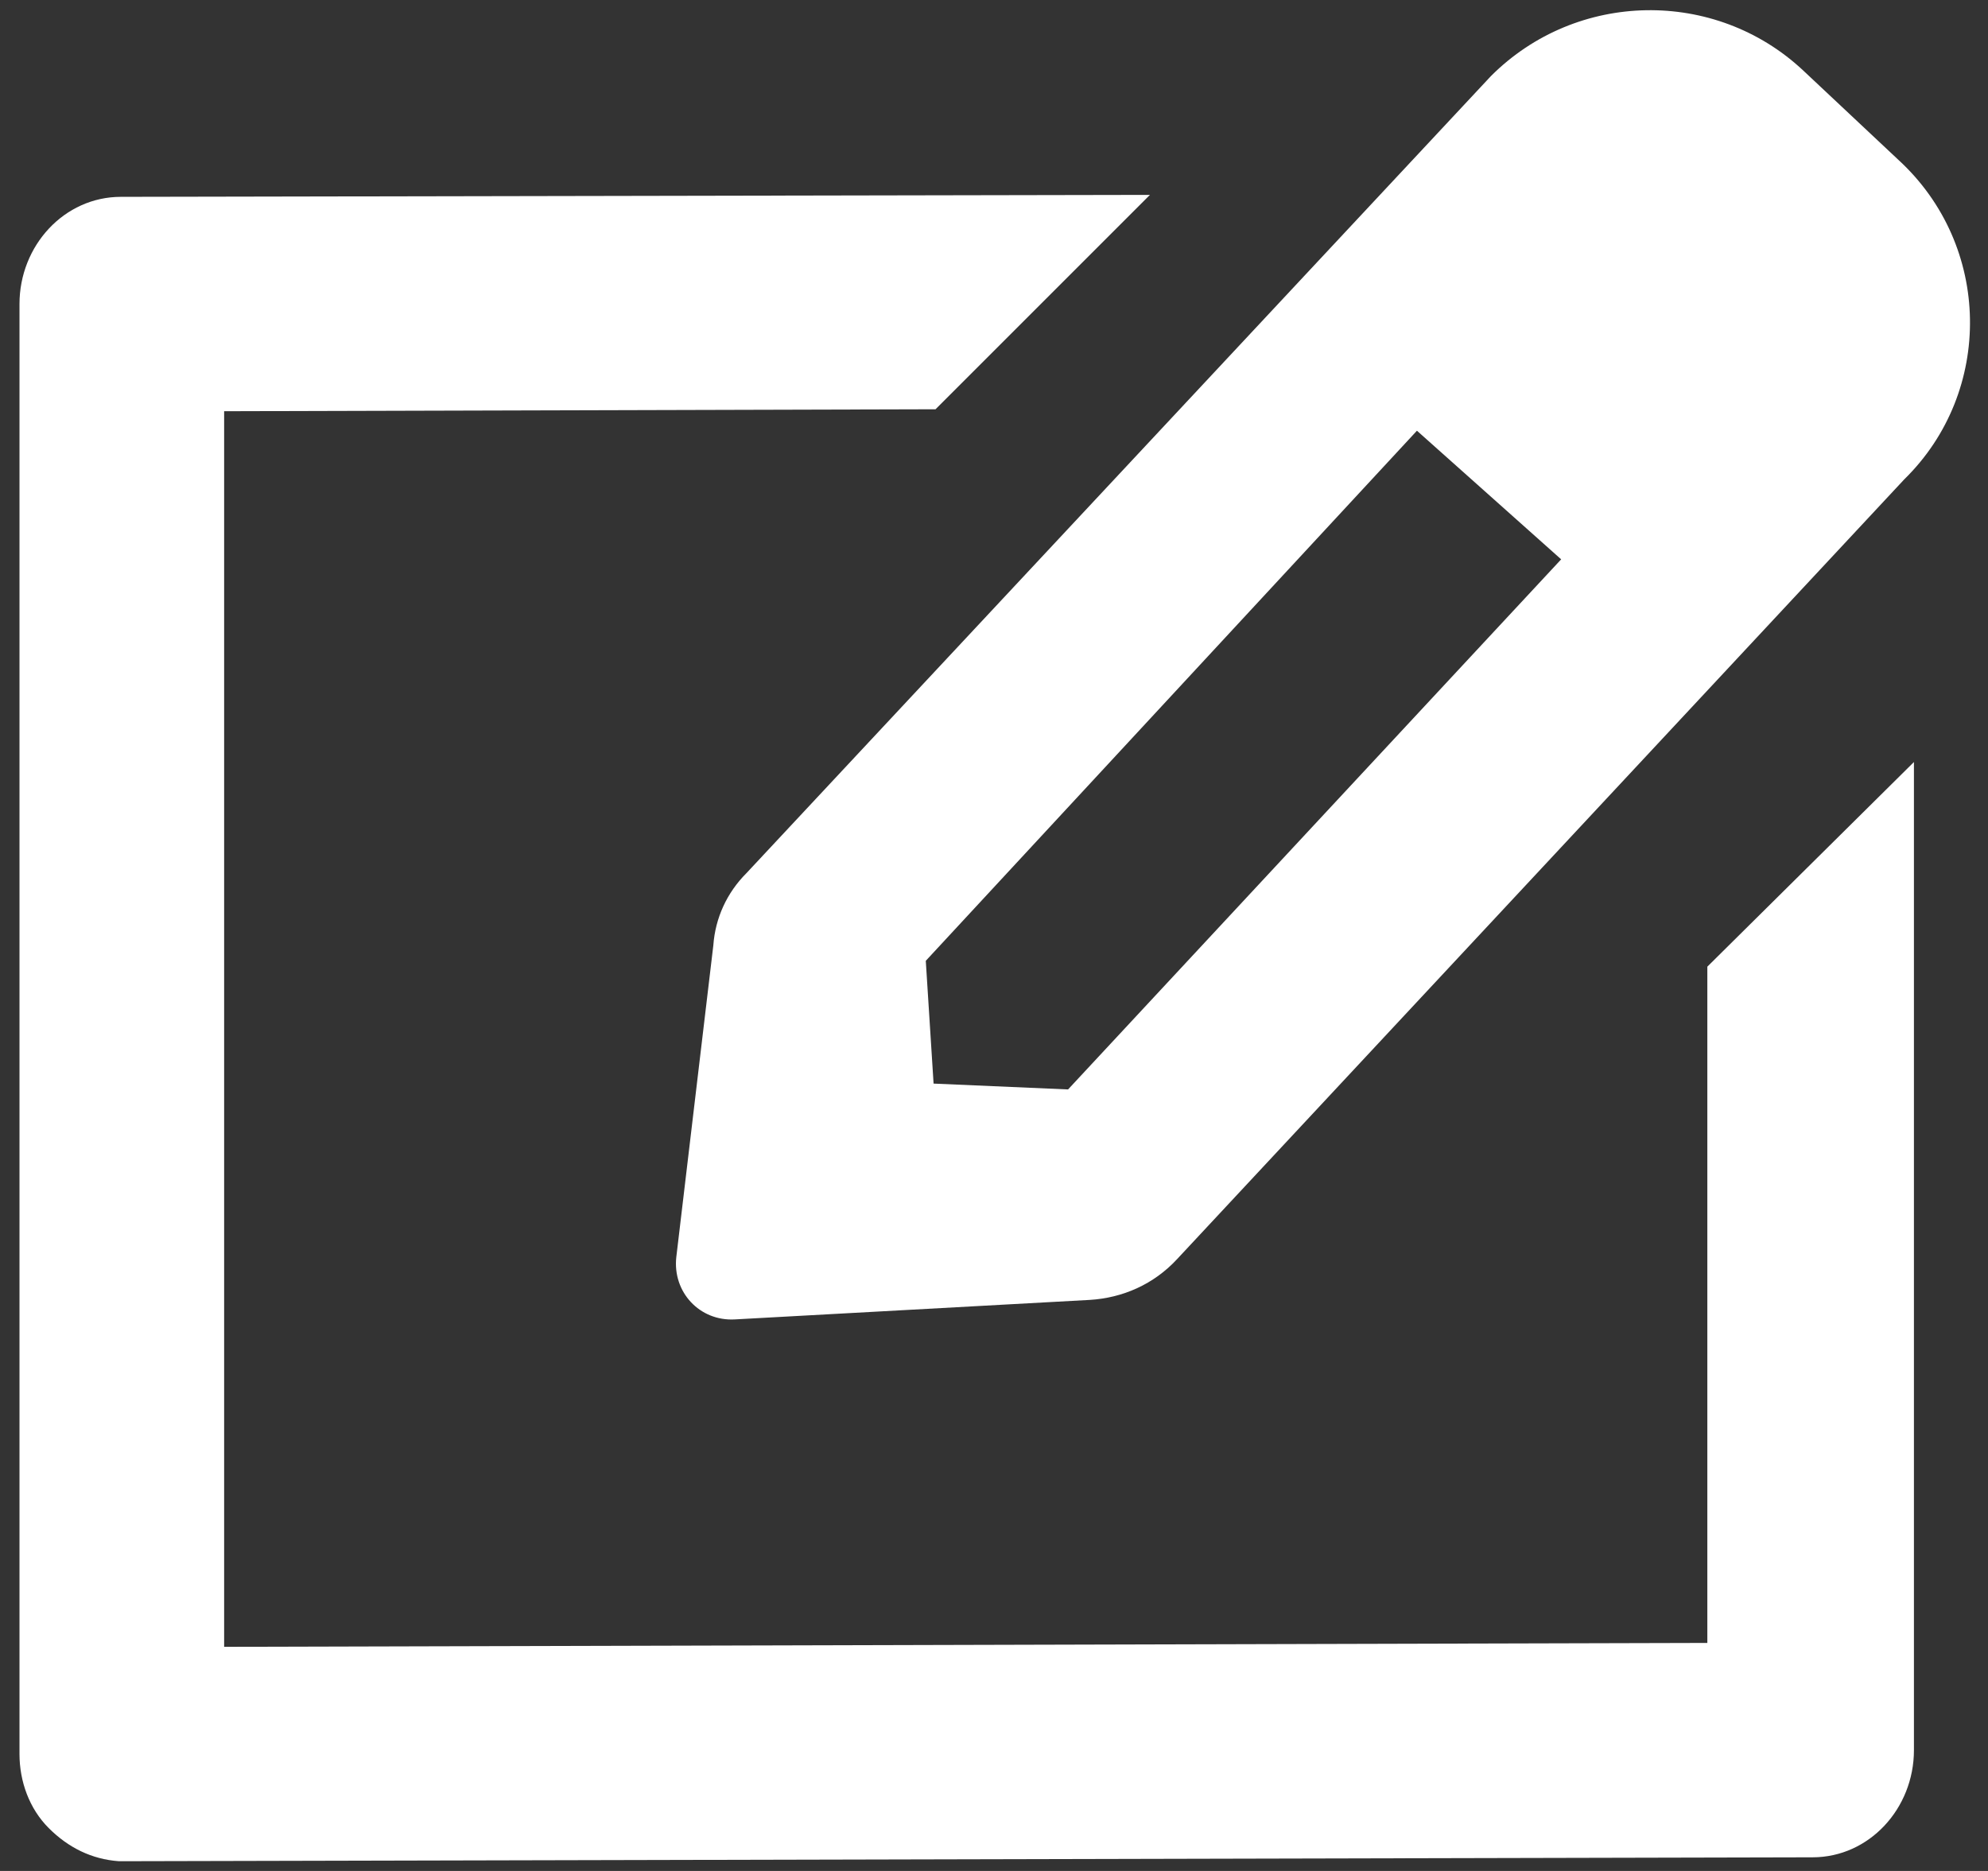
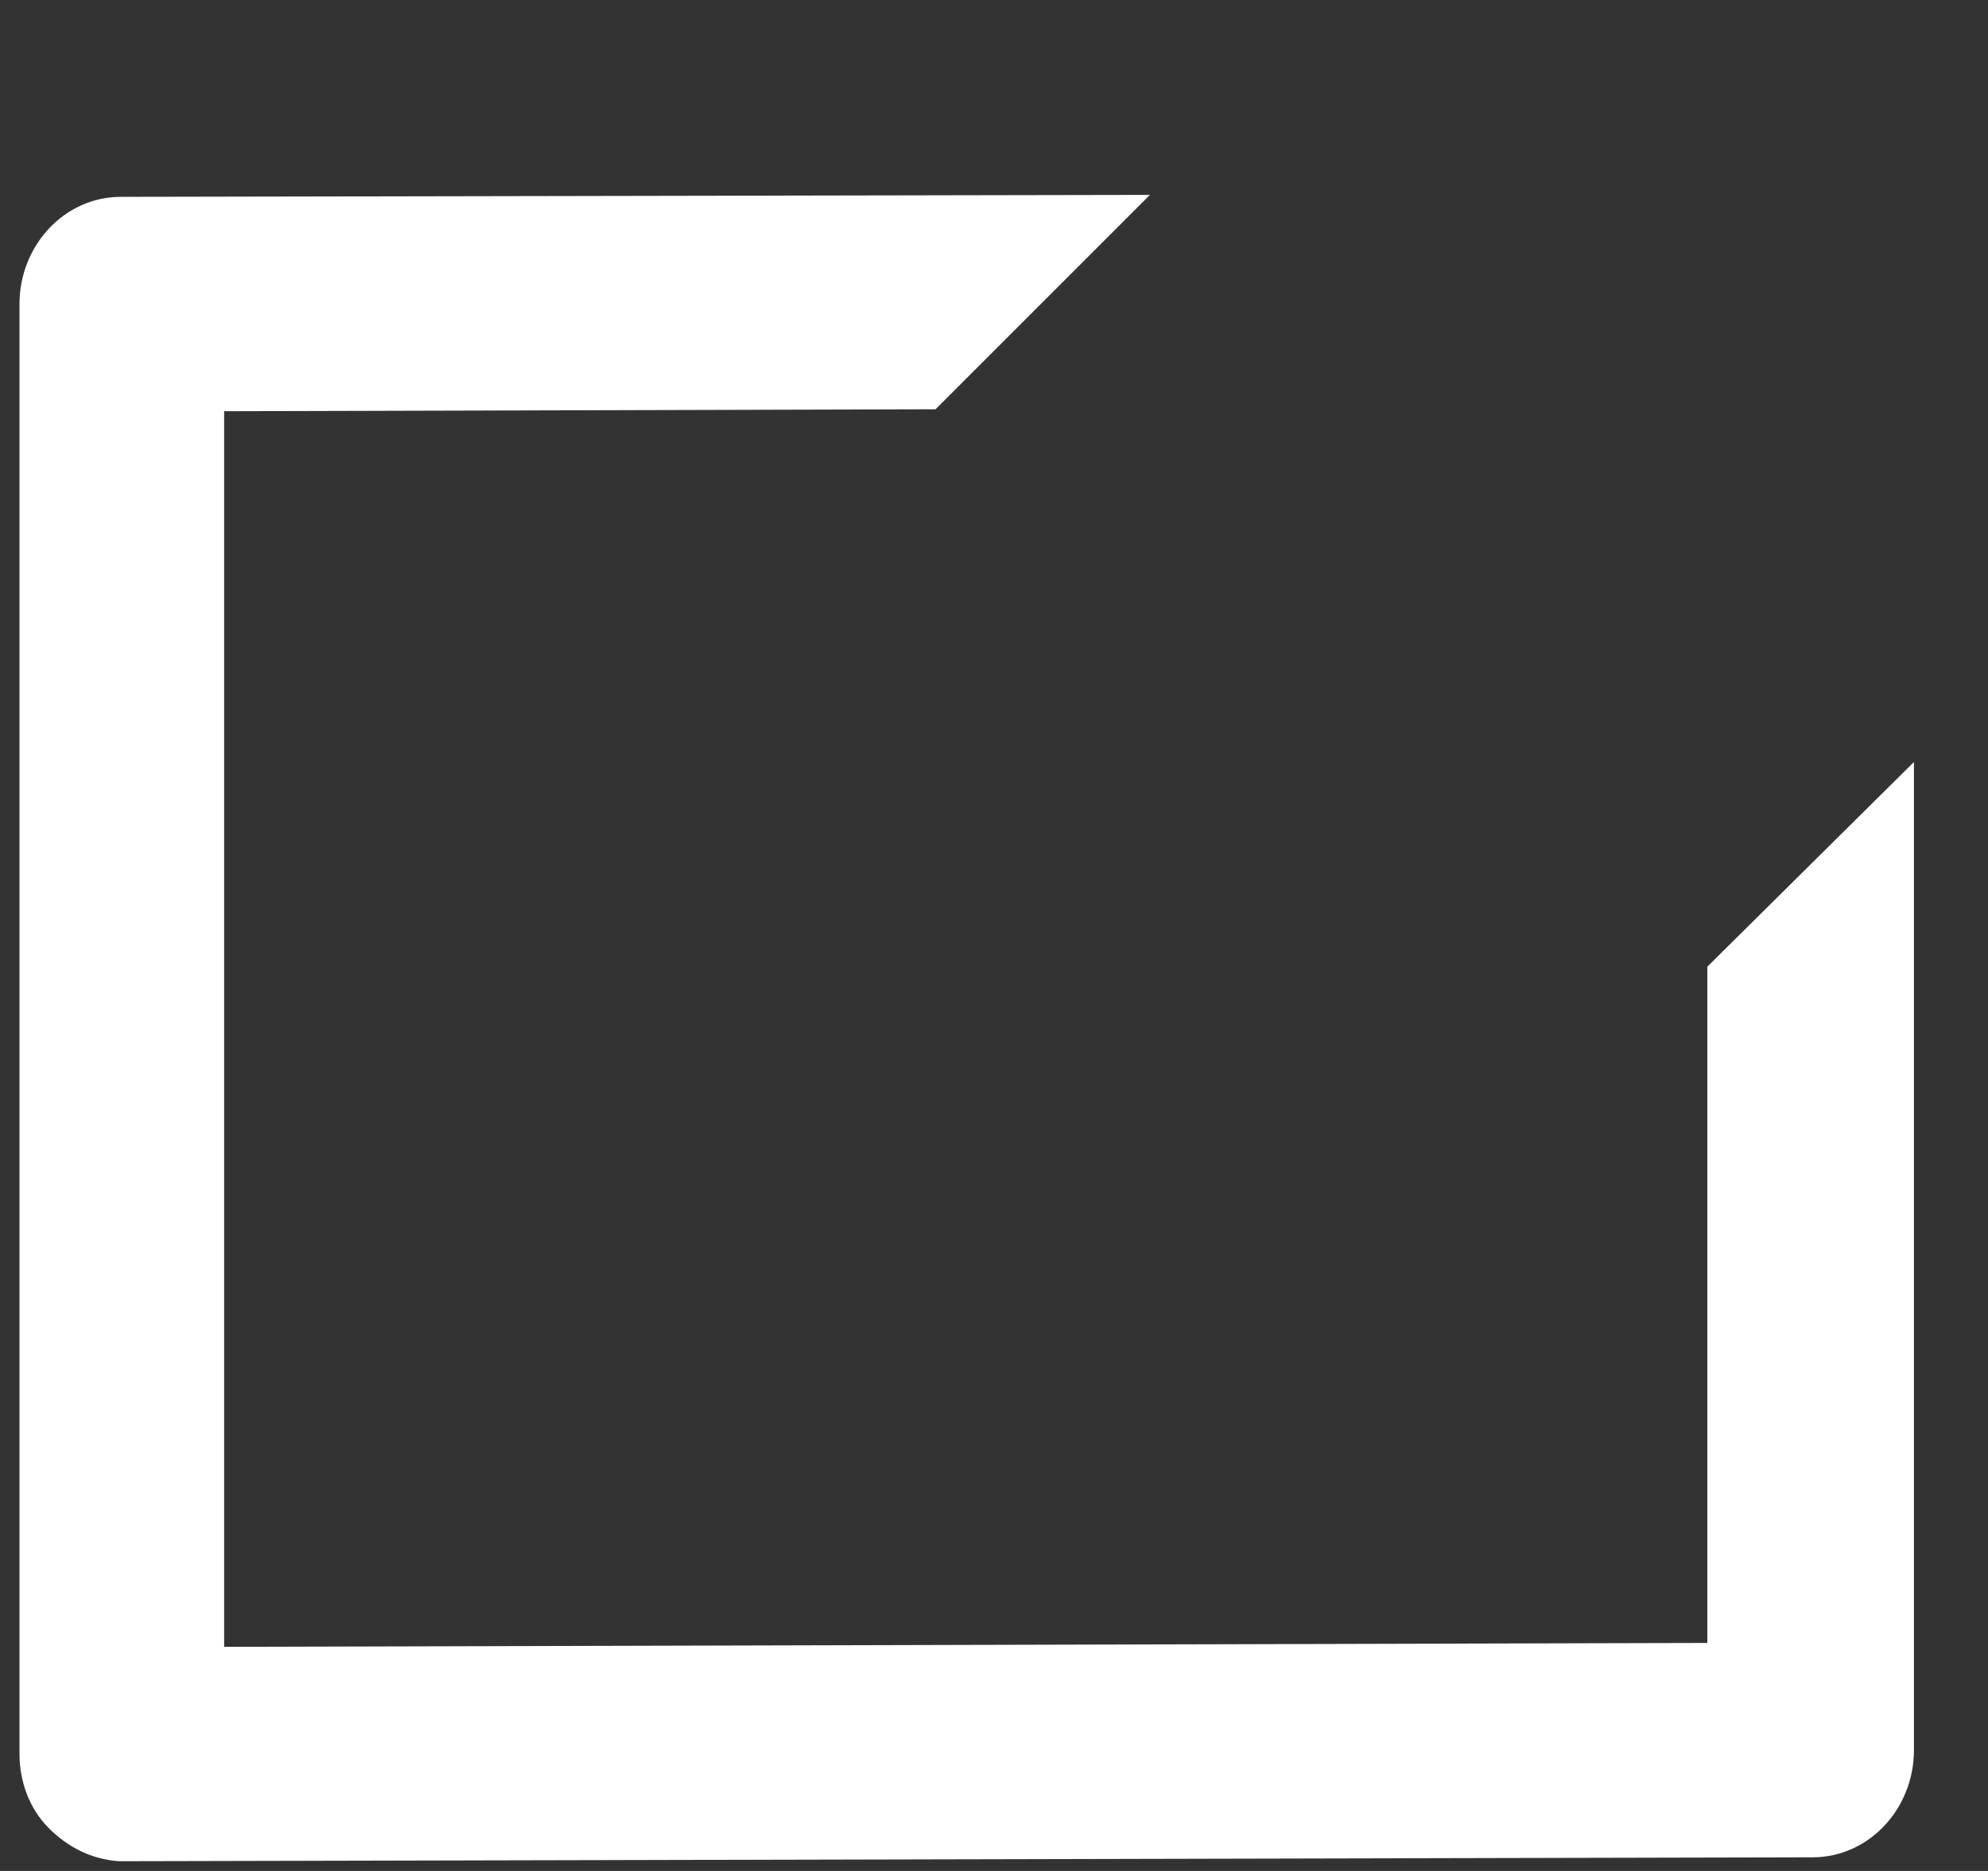
<svg xmlns="http://www.w3.org/2000/svg" version="1.1" id="Capa_1" x="0px" y="0px" viewBox="0 0 102 96" style="enable-background:new 0 0 102 96;" xml:space="preserve">
  <rect x="0" y="0" width="102" height="96" fill="#333333" stroke="none" />
  <style type="text/css">
	.st0{fill:#FFFFFF;}
	.st1{fill-rule:evenodd;clip-rule:evenodd;fill:#FFFFFF;}
	.st2{fill-rule:evenodd;clip-rule:evenodd;}
</style>
  <g>
    <path class="st0" d="M87.6,49.6v34.7l-76.1,0.2V54.1v-6.7V21.1L48,21l11-11L6.2,10.1c-2.9,0-5.2,2.5-5.2,5.5v31.8v6.7V90   c0,1.4,0.5,2.8,1.5,3.8s2.2,1.6,3.6,1.7c0.1,0,0.1,0,0.2,0c0,0,0,0,0,0l86.7-0.2c2.9,0,5.2-2.5,5.2-5.5V39.1L87.6,49.6z" />
    <g>
      <g>
-         <path class="st0" d="M97.4,8.2l-4.9-4.6c-4.5-4.2-11.6-4.1-16,0.3L38.3,44.8c-1,1-1.6,2.3-1.7,3.7l-1.9,16     c-0.2,1.8,1.2,3.3,3,3.2l18.2-1c1.7-0.1,3.3-0.8,4.5-2.1l37.3-40C102.3,20.1,102.2,12.6,97.4,8.2z M54.8,55.9l-6.9-0.3l-0.4-6.3     l25.2-27.2l7.4,6.6L54.8,55.9z" />
-       </g>
+         </g>
    </g>
  </g>
</svg>